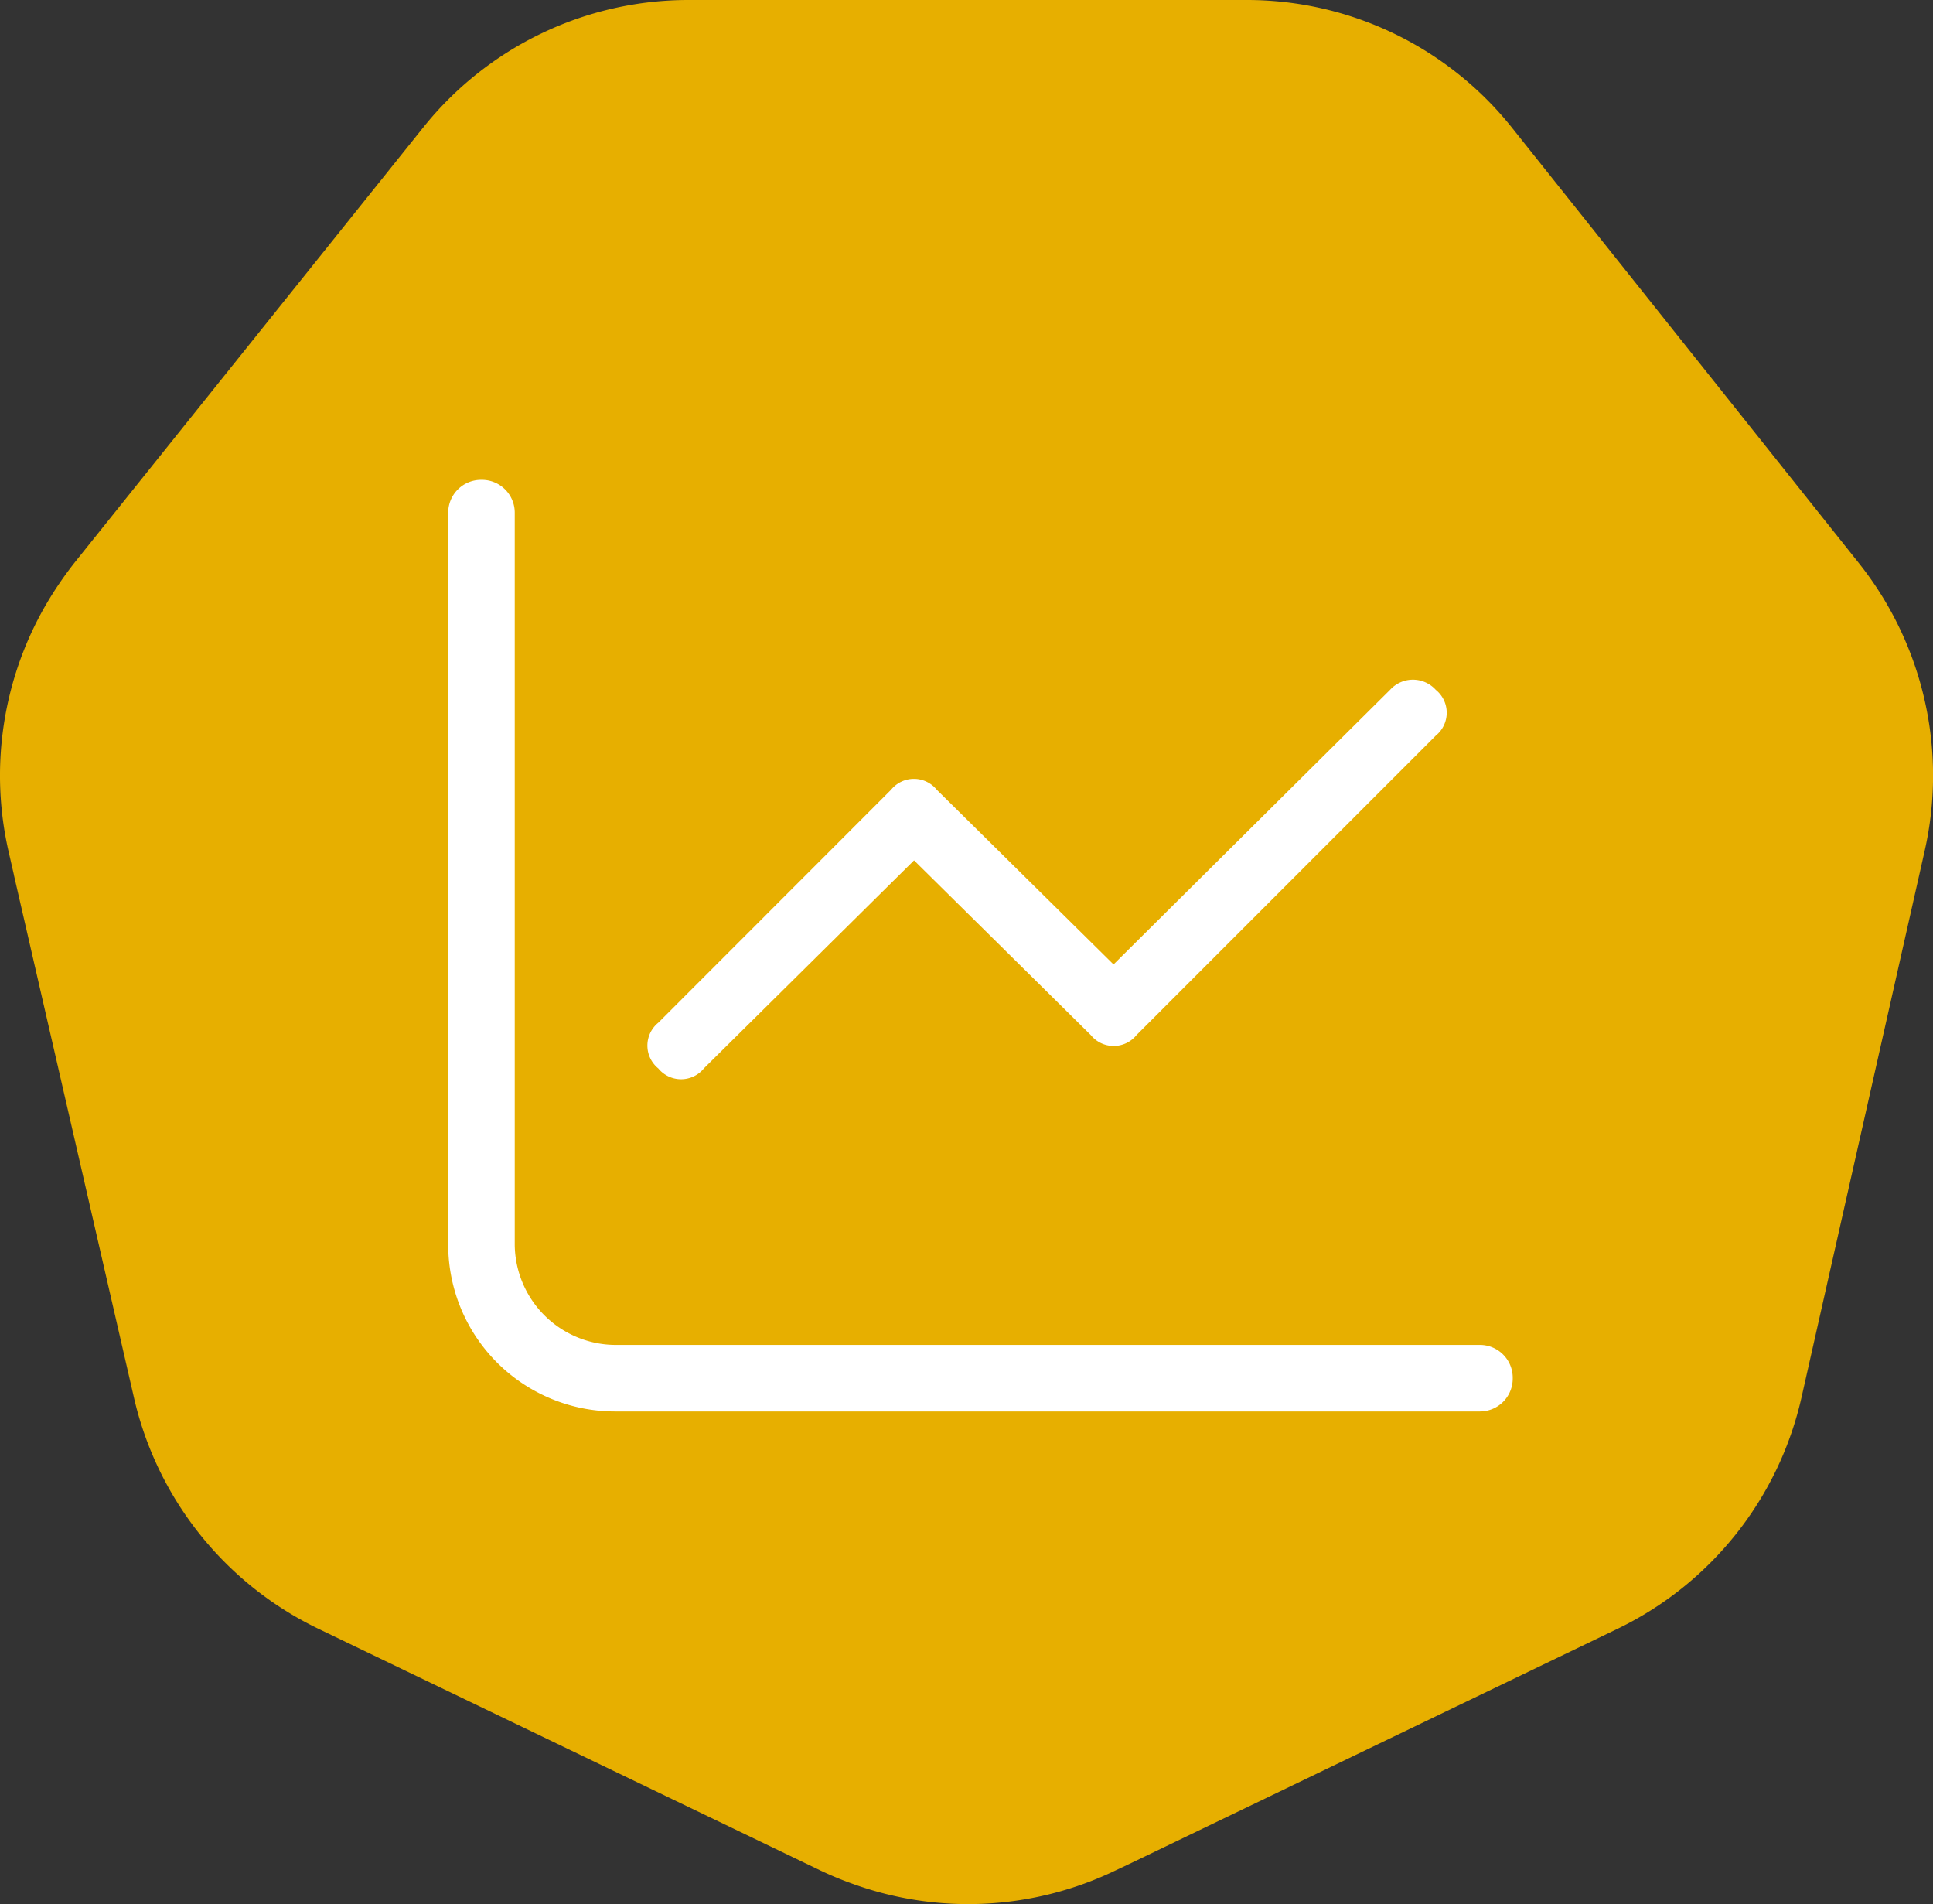
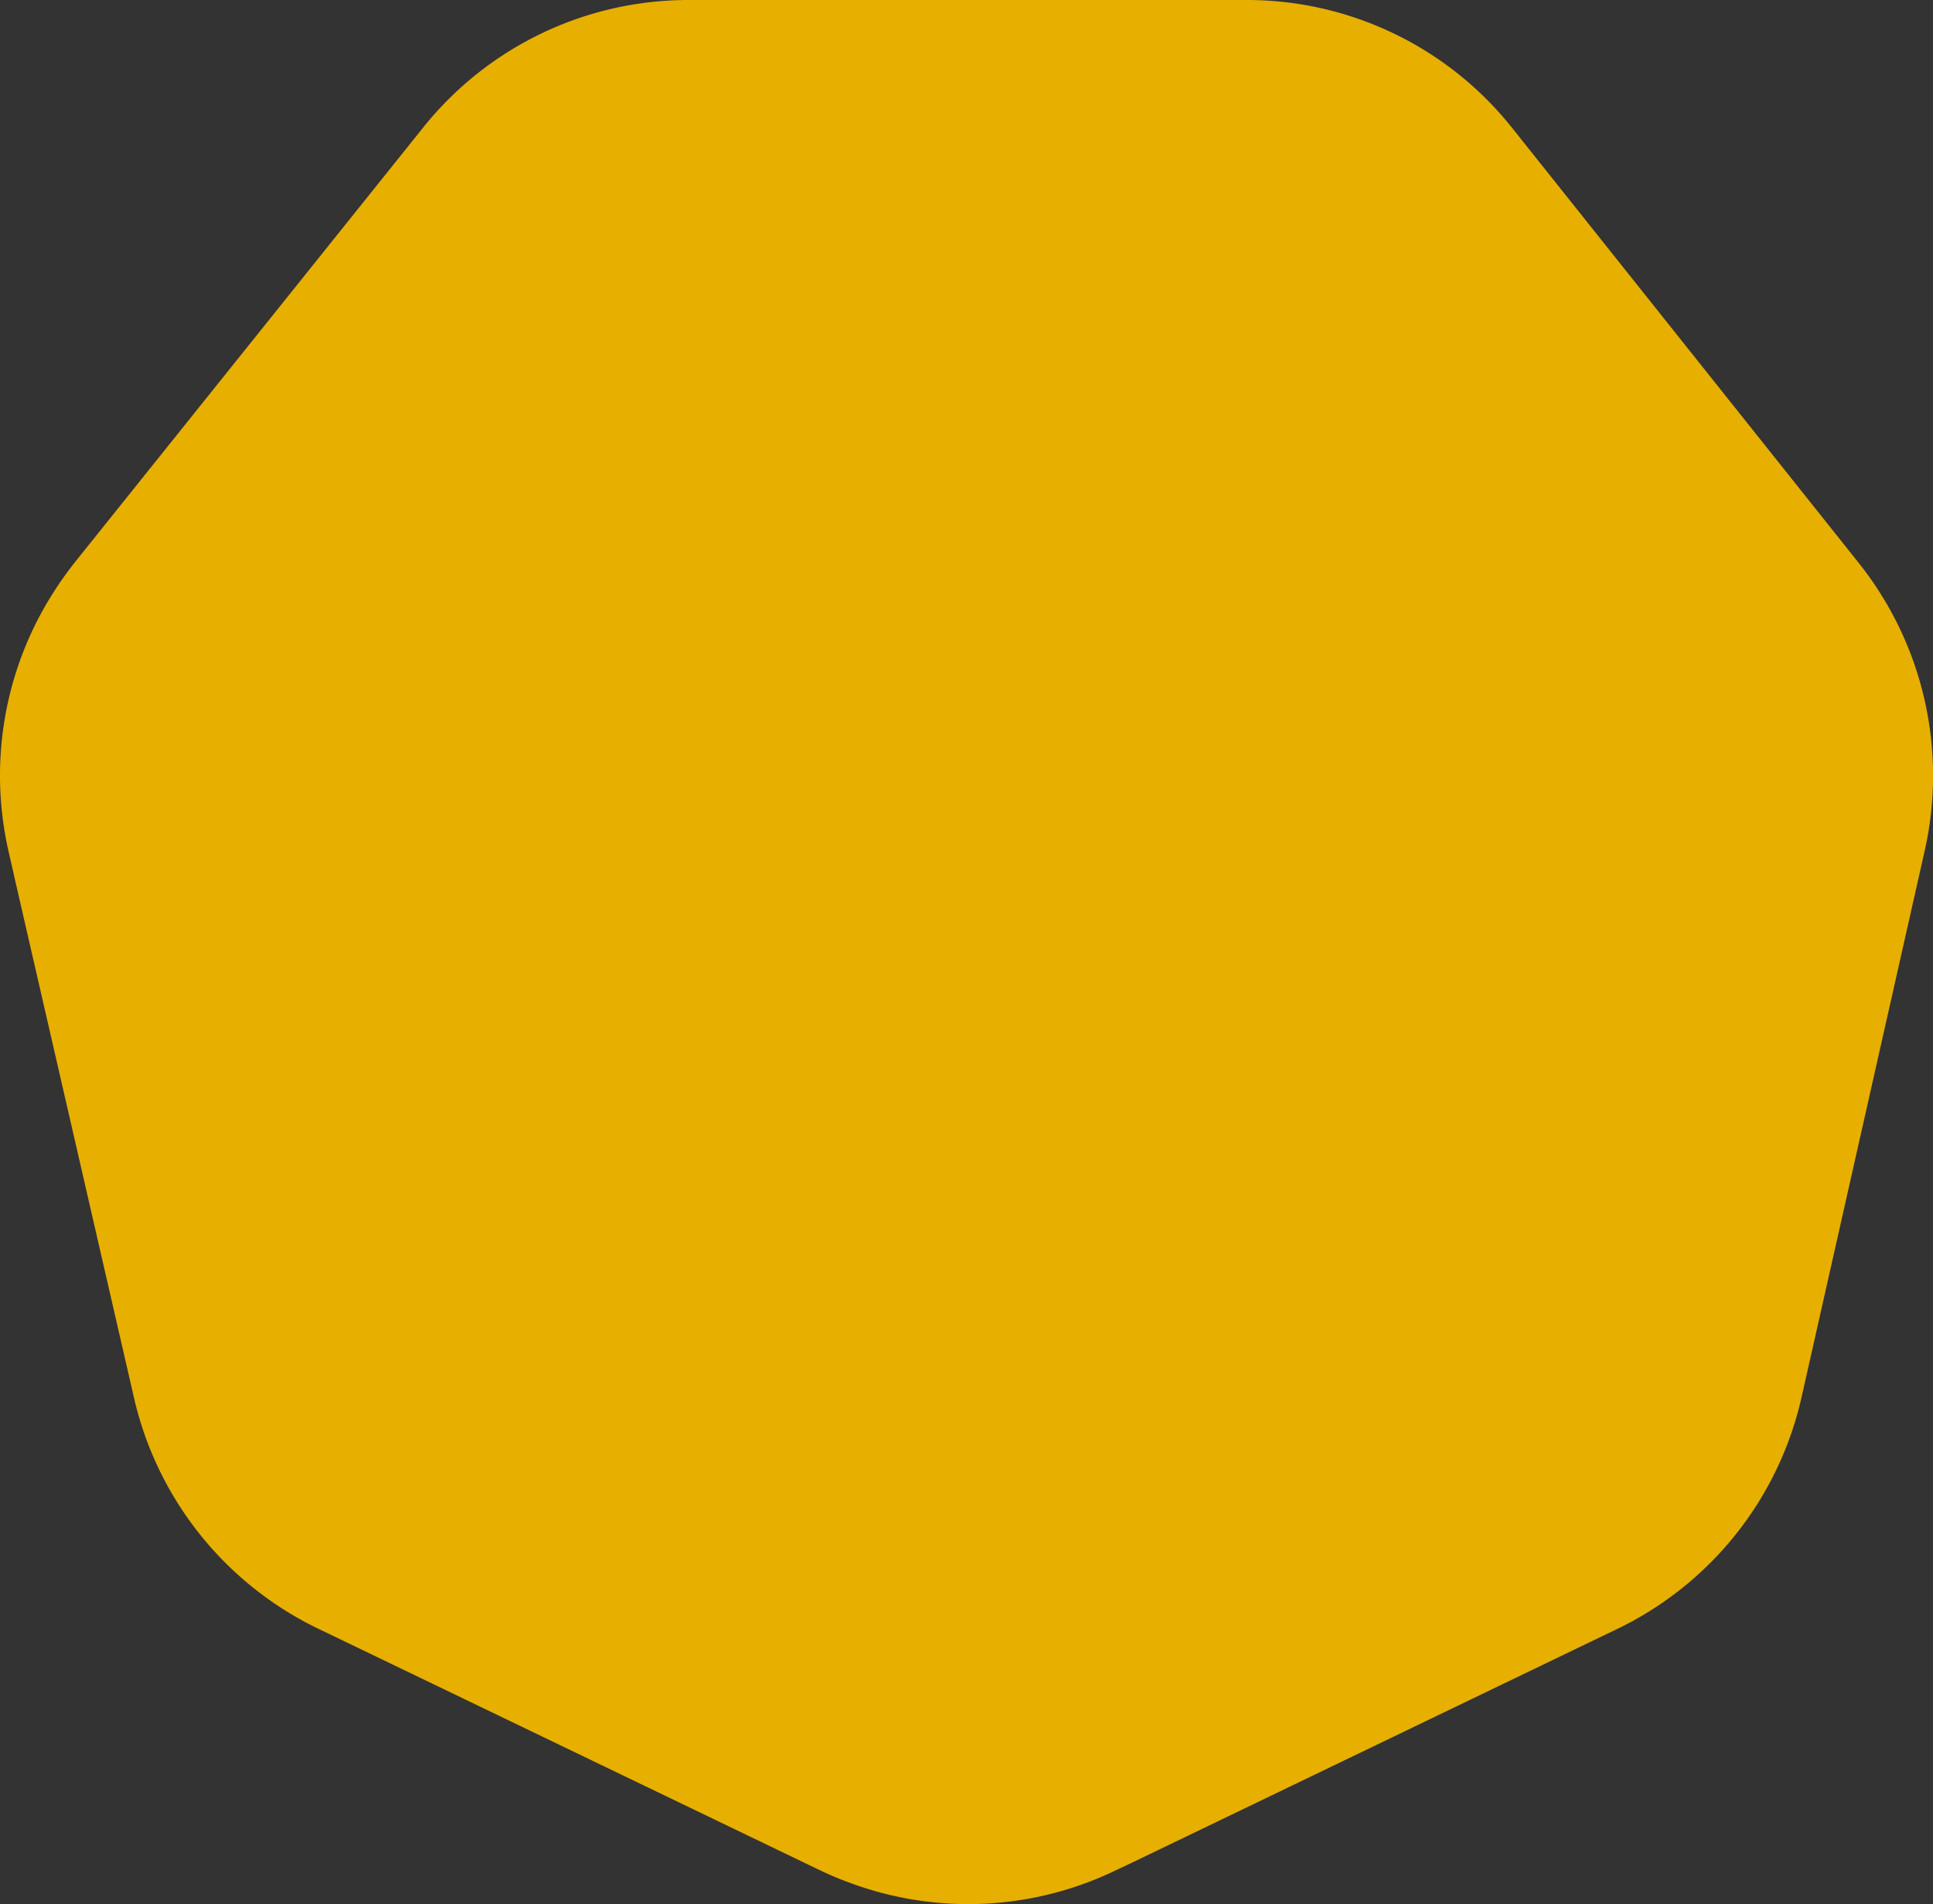
<svg xmlns="http://www.w3.org/2000/svg" width="69.003" height="67.958" viewBox="0 0 69.003 67.958">
  <rect x="0" y="0" width="69.003" height="67.958" fill="#333333" stroke="none" />
  <g transform="translate(-0.001)">
    <path d="M24.518,67.958A12.1,12.1,0,0,1,15,63.363L2.659,47.876A12.182,12.182,0,0,1,.3,37.58L4.687,18.114A12.145,12.145,0,0,1,11.3,9.807L28.595,1.479l.584-.276A12.115,12.115,0,0,1,38.563.723a12.018,12.018,0,0,1,1.157.479l17.9,8.616a12.168,12.168,0,0,1,6.6,8.254l4.289,18.667H63.1v0h5.407l.18.787A12.154,12.154,0,0,1,67.4,46.312h0a13.187,13.187,0,0,1-1.082,1.594l-12.421,15.5A12.123,12.123,0,0,1,44.4,67.958Z" transform="translate(69.004 67.958) rotate(180)" fill="#e7af00" />
-     <path d="M9.129-9.871l7.5-7.422,6.309,6.234a1.05,1.05,0,0,0,1.633,0L35.254-21.746a1.05,1.05,0,0,0,0-1.633,1.1,1.1,0,0,0-1.633,0l-9.871,9.8-6.309-6.234a1.05,1.05,0,0,0-1.633,0L7.5-11.5a1.05,1.05,0,0,0,0,1.633A1.05,1.05,0,0,0,9.129-9.871ZM36.812,0H5.937A3.612,3.612,0,0,1,2.375-3.562V-29.687a1.172,1.172,0,0,0-1.187-1.187A1.172,1.172,0,0,0,0-29.687V-3.562A5.955,5.955,0,0,0,5.937,2.375H36.812A1.172,1.172,0,0,0,38,1.187,1.172,1.172,0,0,0,36.812,0Z" transform="translate(16.001 48)" fill="#fff" />
  </g>
</svg>